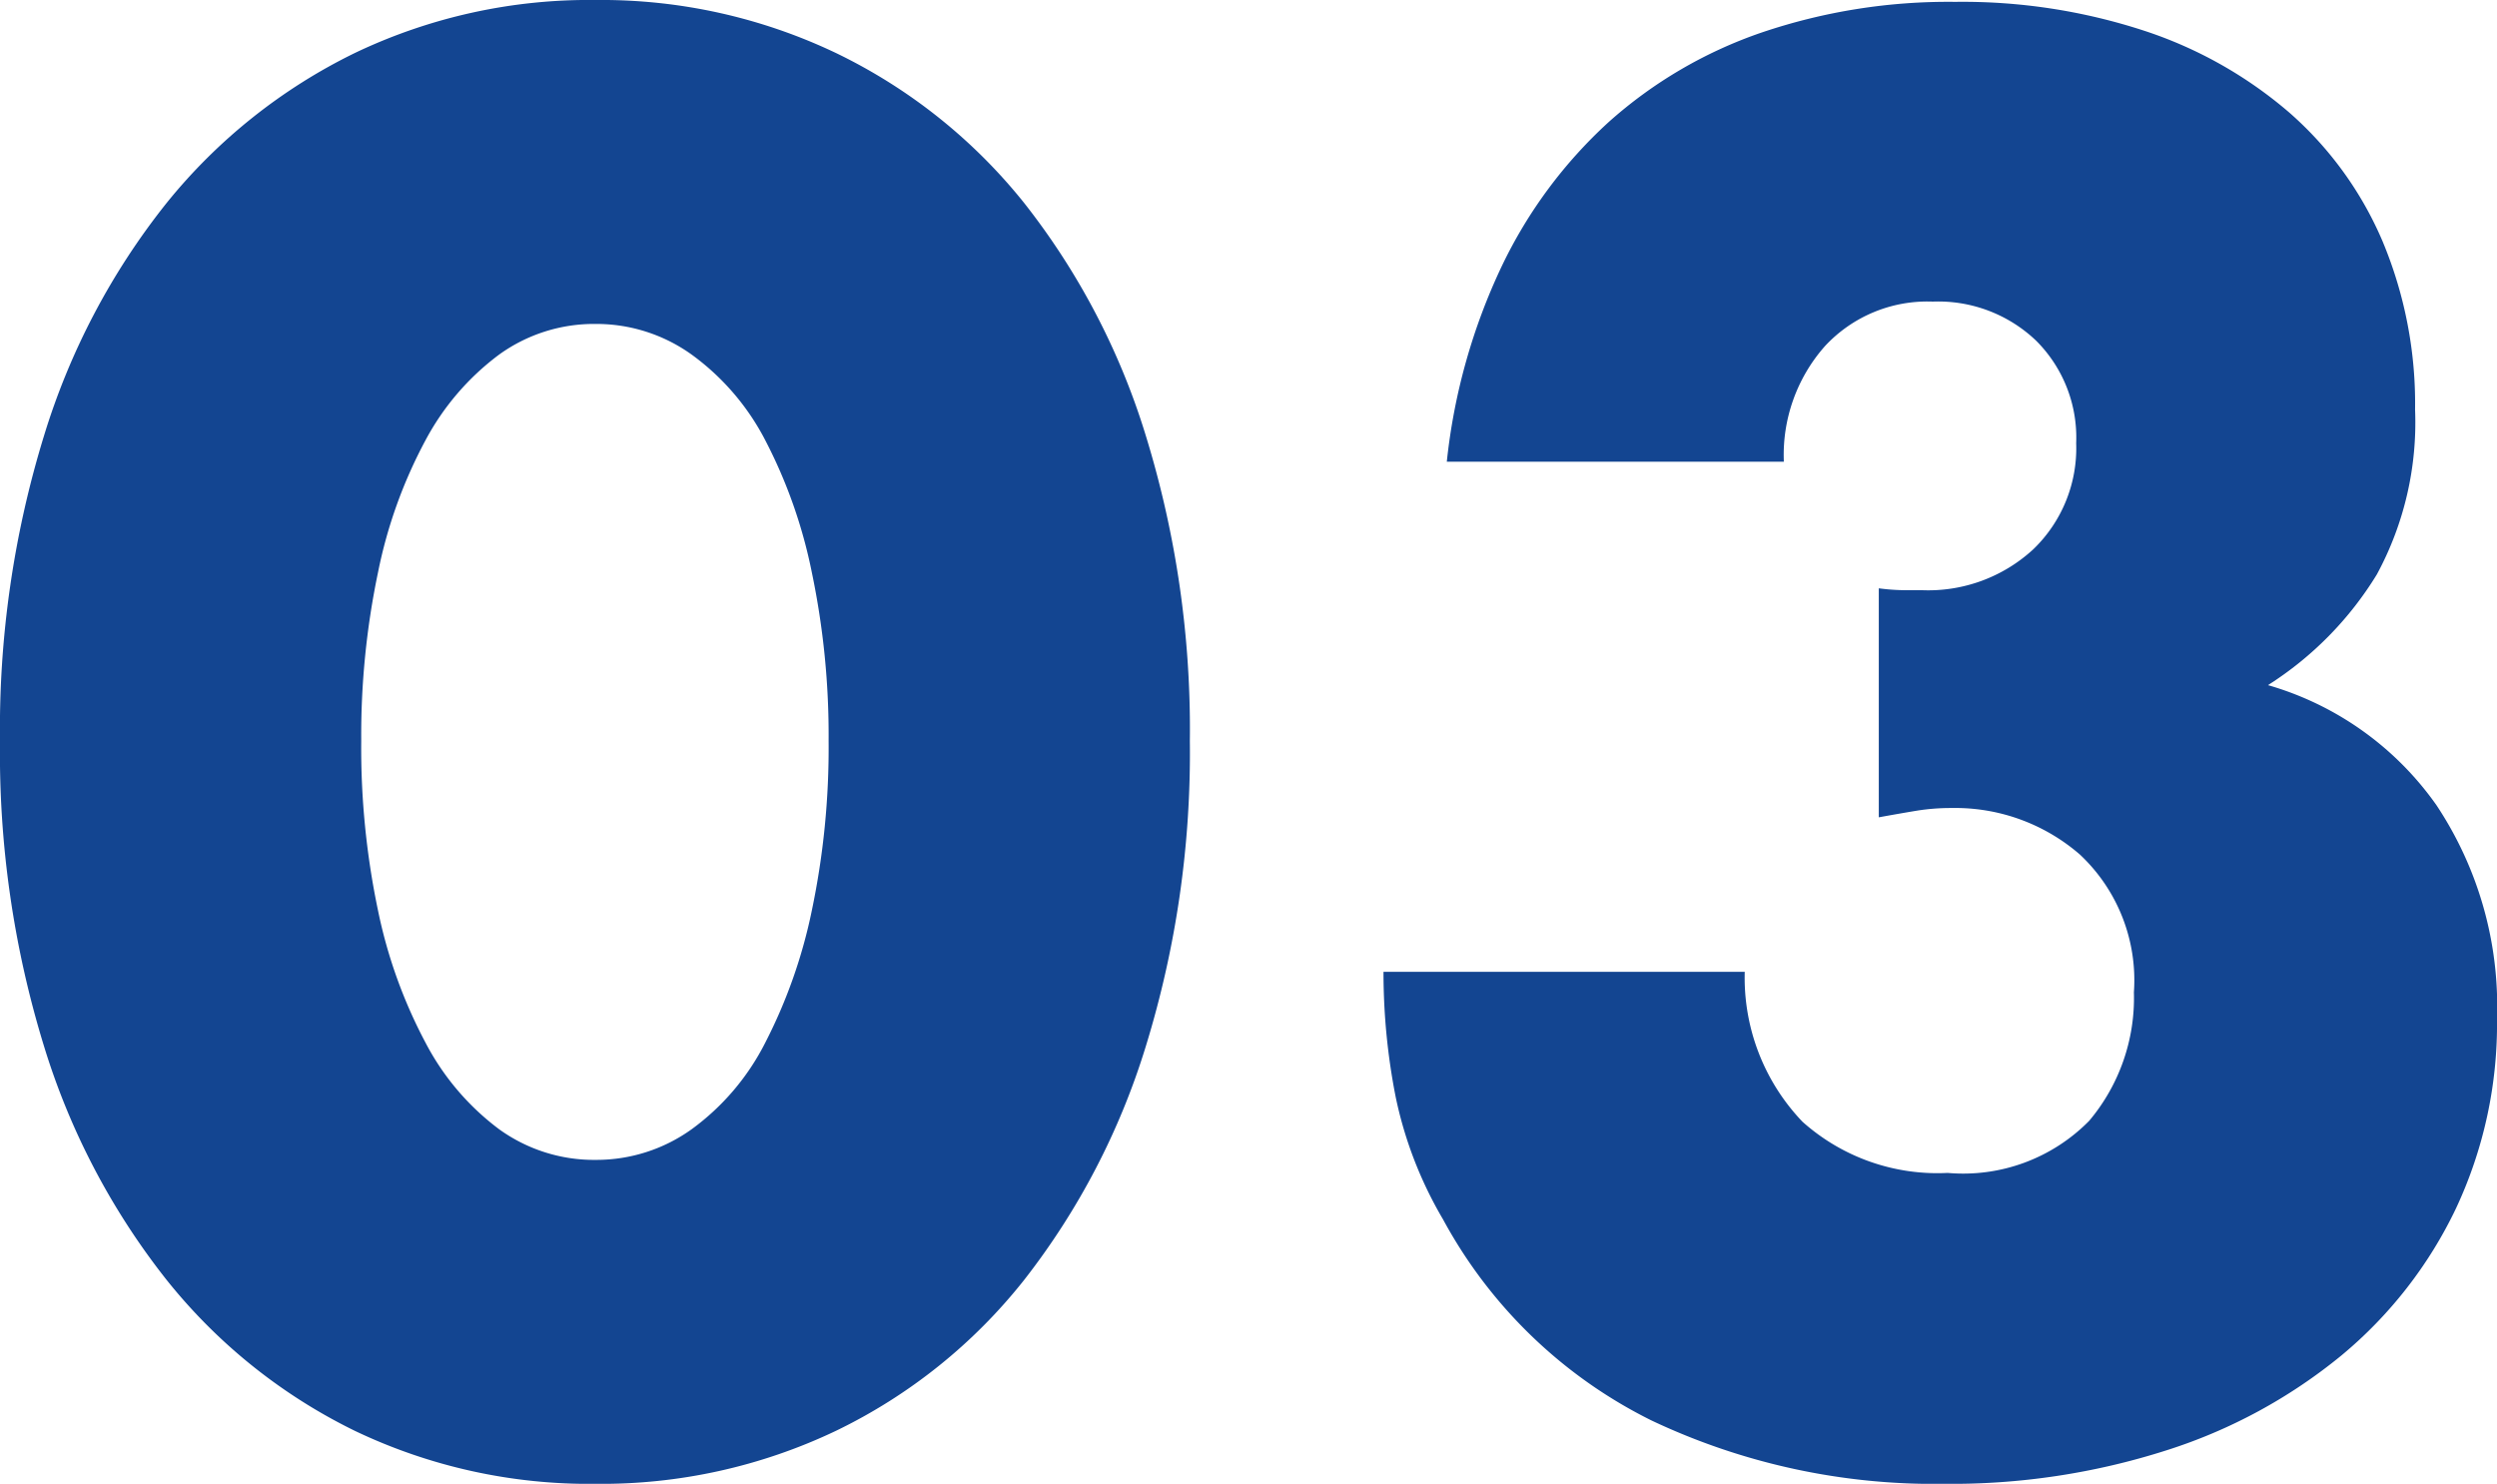
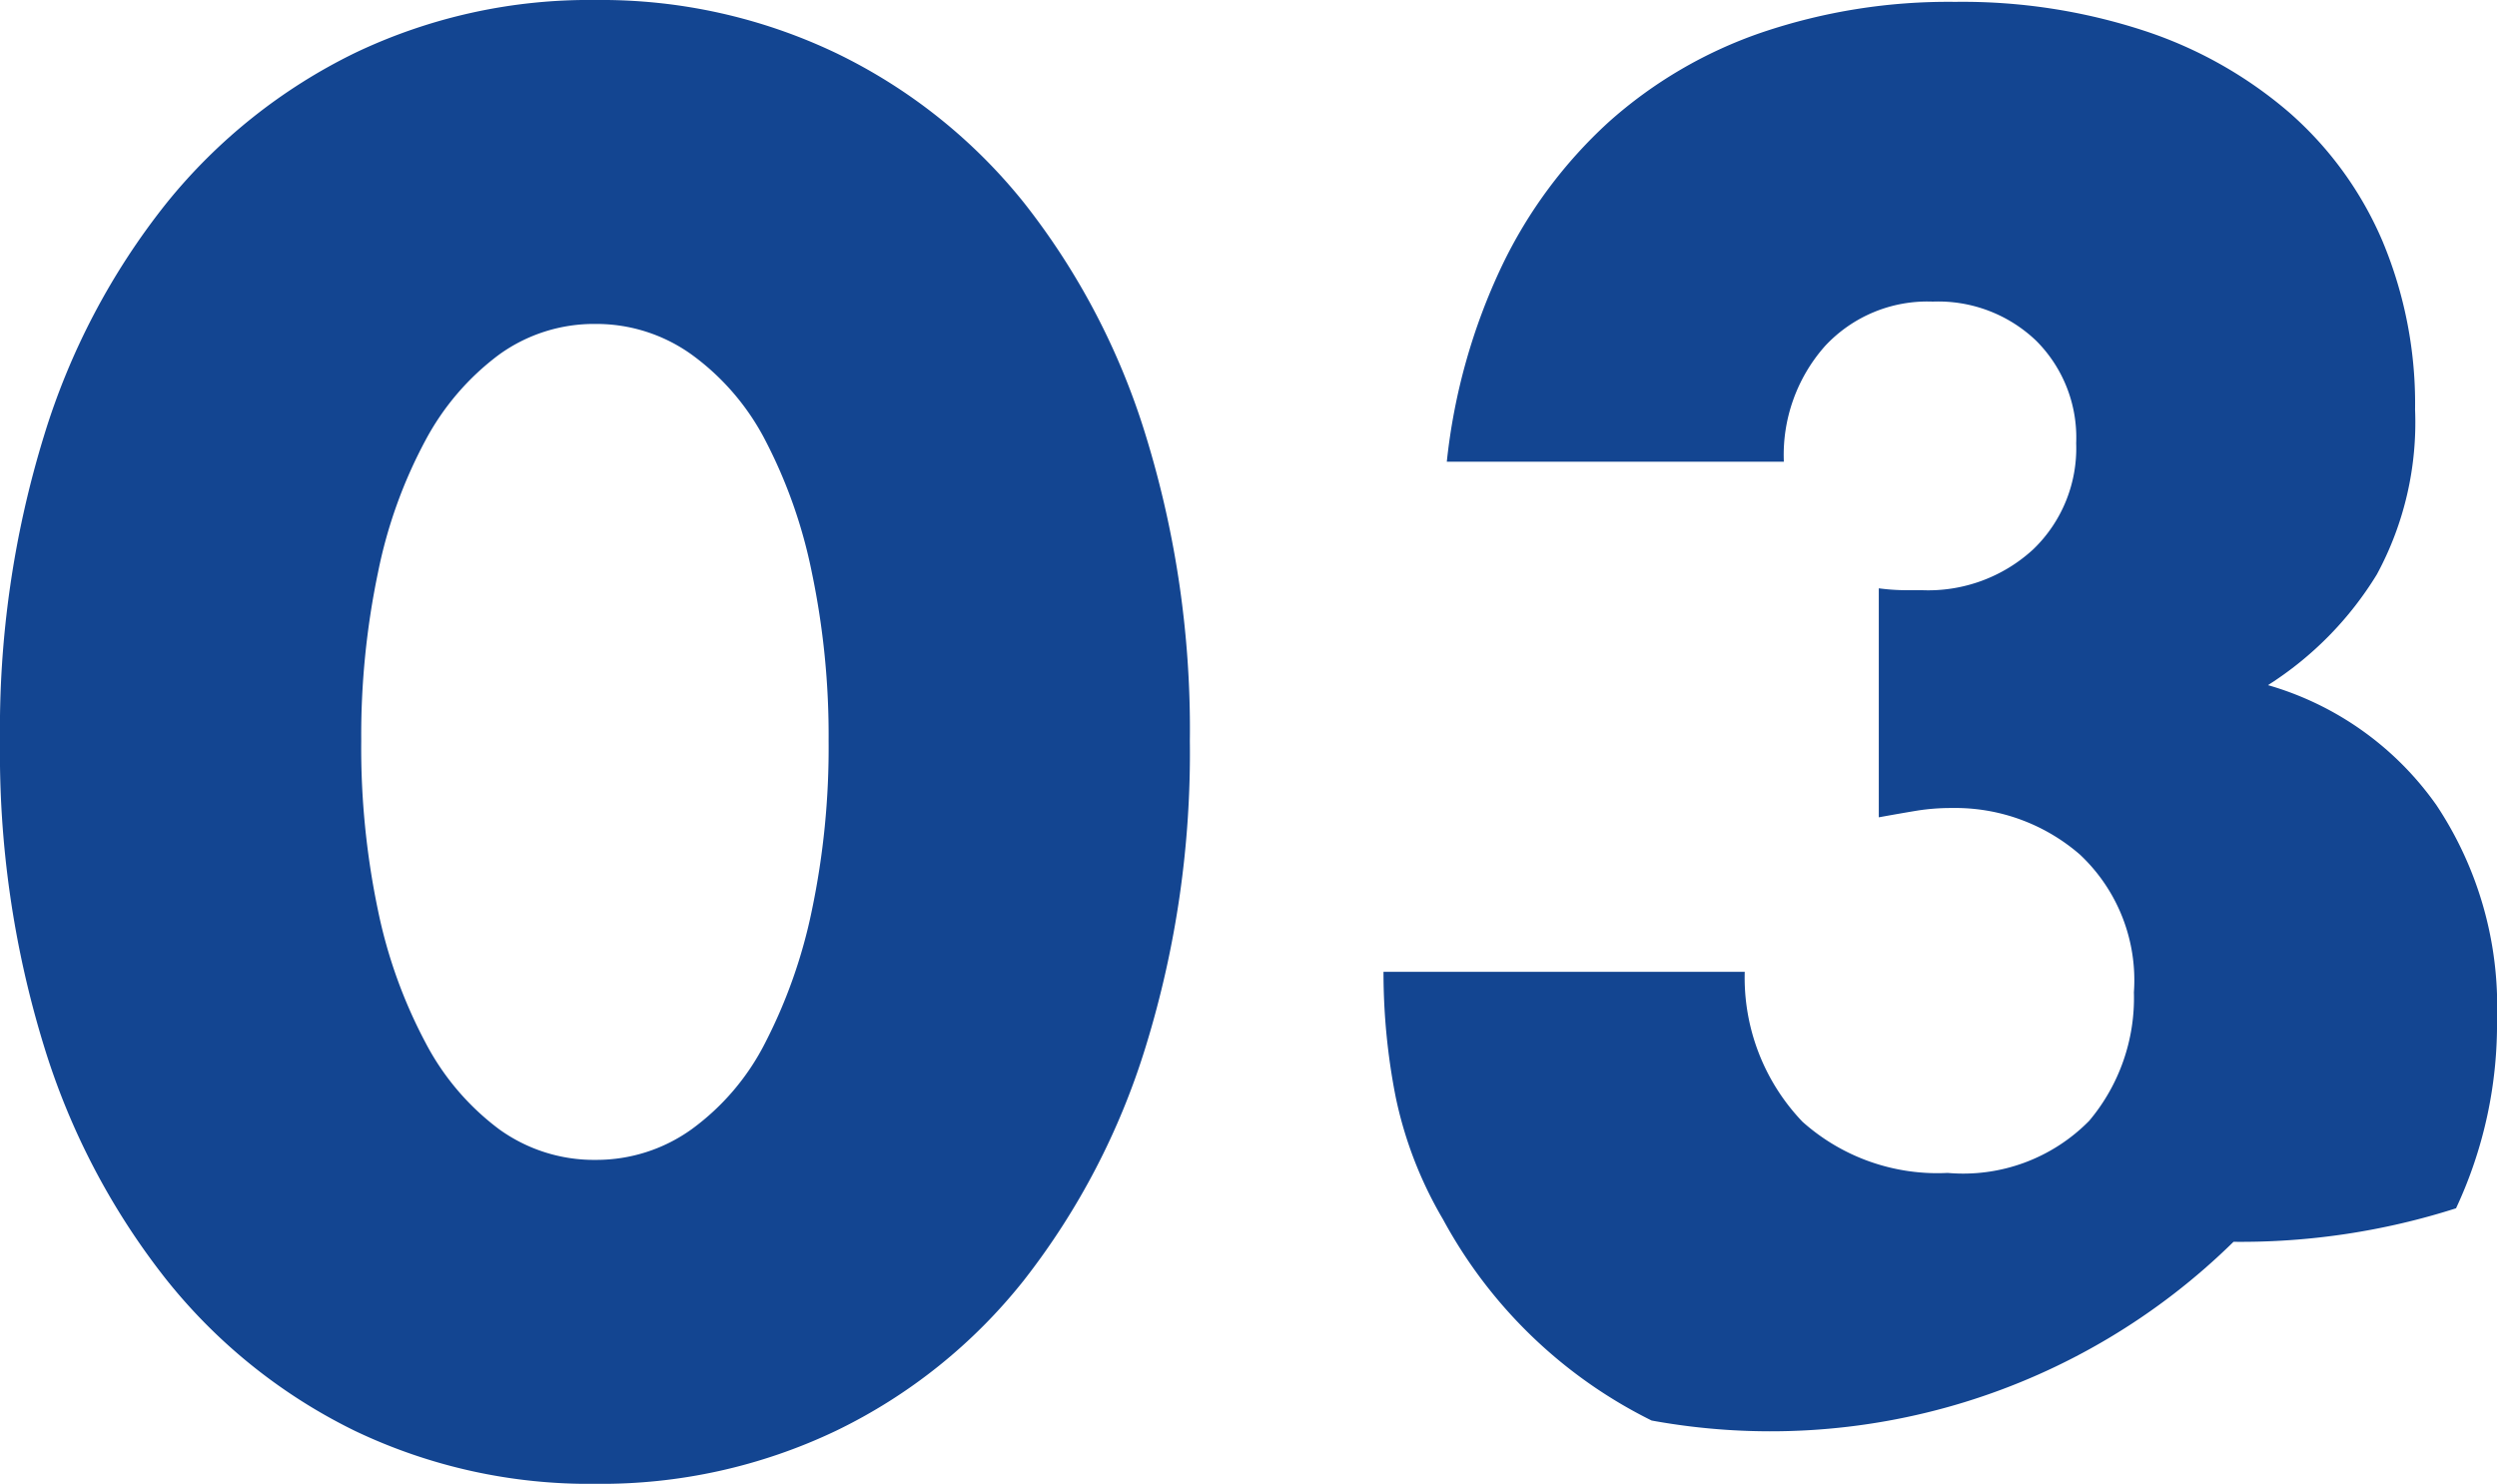
<svg xmlns="http://www.w3.org/2000/svg" width="53.64" height="31.88" viewBox="0 0 53.64 31.88">
-   <path id="number_03" d="M-19.64-15.12a17.009,17.009,0,0,0,.36,3.64,10.588,10.588,0,0,0,1.02,2.84,5.492,5.492,0,0,0,1.58,1.86,3.481,3.481,0,0,0,2.08.66,3.508,3.508,0,0,0,2.06-.66,5.212,5.212,0,0,0,1.58-1.86,11.069,11.069,0,0,0,1-2.84,17.009,17.009,0,0,0,.36-3.64,17.084,17.084,0,0,0-.36-3.62,10.718,10.718,0,0,0-1-2.84,5.255,5.255,0,0,0-1.58-1.84,3.508,3.508,0,0,0-2.06-.66,3.481,3.481,0,0,0-2.08.66,5.542,5.542,0,0,0-1.58,1.84,10.262,10.262,0,0,0-1.02,2.84A17.084,17.084,0,0,0-19.64-15.12Zm-7.76,0a21.4,21.4,0,0,1,.94-6.54,15.107,15.107,0,0,1,2.64-5.02,11.909,11.909,0,0,1,4.04-3.22,11.668,11.668,0,0,1,5.18-1.14A11.705,11.705,0,0,1-9.44-29.9,11.66,11.66,0,0,1-5.4-26.68a15.323,15.323,0,0,1,2.62,5.02,21.4,21.4,0,0,1,.94,6.54,21.4,21.4,0,0,1-.94,6.54A15.564,15.564,0,0,1-5.4-3.54,11.565,11.565,0,0,1-9.44-.3,11.705,11.705,0,0,1-14.6.84,11.668,11.668,0,0,1-19.78-.3a11.81,11.81,0,0,1-4.04-3.24,15.342,15.342,0,0,1-2.64-5.04A21.4,21.4,0,0,1-27.4-15.12ZM12.96-18.4a4.474,4.474,0,0,0,.54.04h.38a3.328,3.328,0,0,0,2.4-.88,3.014,3.014,0,0,0,.92-2.28,2.938,2.938,0,0,0-.86-2.2,3.043,3.043,0,0,0-2.22-.84,3,3,0,0,0-2.32.96,3.527,3.527,0,0,0-.88,2.48H3.68a12.976,12.976,0,0,1,1.18-4.2,10.06,10.06,0,0,1,2.3-3.1,9.593,9.593,0,0,1,3.28-1.92A12.489,12.489,0,0,1,14.6-31a12.537,12.537,0,0,1,4.06.62,9.139,9.139,0,0,1,3.12,1.76,7.664,7.664,0,0,1,2,2.76,9.036,9.036,0,0,1,.7,3.62,6.853,6.853,0,0,1-.82,3.54,7.364,7.364,0,0,1-2.34,2.38,6.687,6.687,0,0,1,3.62,2.58,7.8,7.8,0,0,1,1.3,4.58,9.334,9.334,0,0,1-.88,4.08A9.307,9.307,0,0,1,22.9-1.92,11.34,11.34,0,0,1,19.14.12a15.166,15.166,0,0,1-4.78.72A14.186,14.186,0,0,1,8.08-.52,10.274,10.274,0,0,1,3.6-4.84,8.637,8.637,0,0,1,2.58-7.48a13.834,13.834,0,0,1-.26-2.68h7.76a4.476,4.476,0,0,0,1.24,3.22,4.348,4.348,0,0,0,3.12,1.1,3.794,3.794,0,0,0,3.04-1.12,4.094,4.094,0,0,0,.96-2.76,3.7,3.7,0,0,0-1.16-2.96,4.088,4.088,0,0,0-2.76-1,4.621,4.621,0,0,0-.76.06q-.36.06-.8.14Z" transform="translate(27.4 31.04)" fill="#134591" />
+   <path id="number_03" d="M-19.64-15.12a17.009,17.009,0,0,0,.36,3.64,10.588,10.588,0,0,0,1.02,2.84,5.492,5.492,0,0,0,1.58,1.86,3.481,3.481,0,0,0,2.08.66,3.508,3.508,0,0,0,2.06-.66,5.212,5.212,0,0,0,1.58-1.86,11.069,11.069,0,0,0,1-2.84,17.009,17.009,0,0,0,.36-3.64,17.084,17.084,0,0,0-.36-3.62,10.718,10.718,0,0,0-1-2.84,5.255,5.255,0,0,0-1.58-1.84,3.508,3.508,0,0,0-2.06-.66,3.481,3.481,0,0,0-2.08.66,5.542,5.542,0,0,0-1.58,1.84,10.262,10.262,0,0,0-1.02,2.84A17.084,17.084,0,0,0-19.64-15.12Zm-7.76,0a21.4,21.4,0,0,1,.94-6.54,15.107,15.107,0,0,1,2.64-5.02,11.909,11.909,0,0,1,4.04-3.22,11.668,11.668,0,0,1,5.18-1.14A11.705,11.705,0,0,1-9.44-29.9,11.66,11.66,0,0,1-5.4-26.68a15.323,15.323,0,0,1,2.62,5.02,21.4,21.4,0,0,1,.94,6.54,21.4,21.4,0,0,1-.94,6.54A15.564,15.564,0,0,1-5.4-3.54,11.565,11.565,0,0,1-9.44-.3,11.705,11.705,0,0,1-14.6.84,11.668,11.668,0,0,1-19.78-.3a11.81,11.81,0,0,1-4.04-3.24,15.342,15.342,0,0,1-2.64-5.04A21.4,21.4,0,0,1-27.4-15.12ZM12.96-18.4a4.474,4.474,0,0,0,.54.04h.38a3.328,3.328,0,0,0,2.4-.88,3.014,3.014,0,0,0,.92-2.28,2.938,2.938,0,0,0-.86-2.2,3.043,3.043,0,0,0-2.22-.84,3,3,0,0,0-2.32.96,3.527,3.527,0,0,0-.88,2.48H3.68a12.976,12.976,0,0,1,1.18-4.2,10.06,10.06,0,0,1,2.3-3.1,9.593,9.593,0,0,1,3.28-1.92A12.489,12.489,0,0,1,14.6-31a12.537,12.537,0,0,1,4.06.62,9.139,9.139,0,0,1,3.12,1.76,7.664,7.664,0,0,1,2,2.76,9.036,9.036,0,0,1,.7,3.62,6.853,6.853,0,0,1-.82,3.54,7.364,7.364,0,0,1-2.34,2.38,6.687,6.687,0,0,1,3.62,2.58,7.8,7.8,0,0,1,1.3,4.58,9.334,9.334,0,0,1-.88,4.08a15.166,15.166,0,0,1-4.78.72A14.186,14.186,0,0,1,8.08-.52,10.274,10.274,0,0,1,3.6-4.84,8.637,8.637,0,0,1,2.58-7.48a13.834,13.834,0,0,1-.26-2.68h7.76a4.476,4.476,0,0,0,1.24,3.22,4.348,4.348,0,0,0,3.12,1.1,3.794,3.794,0,0,0,3.04-1.12,4.094,4.094,0,0,0,.96-2.76,3.7,3.7,0,0,0-1.16-2.96,4.088,4.088,0,0,0-2.76-1,4.621,4.621,0,0,0-.76.06q-.36.06-.8.14Z" transform="translate(27.4 31.04)" fill="#134591" />
</svg>